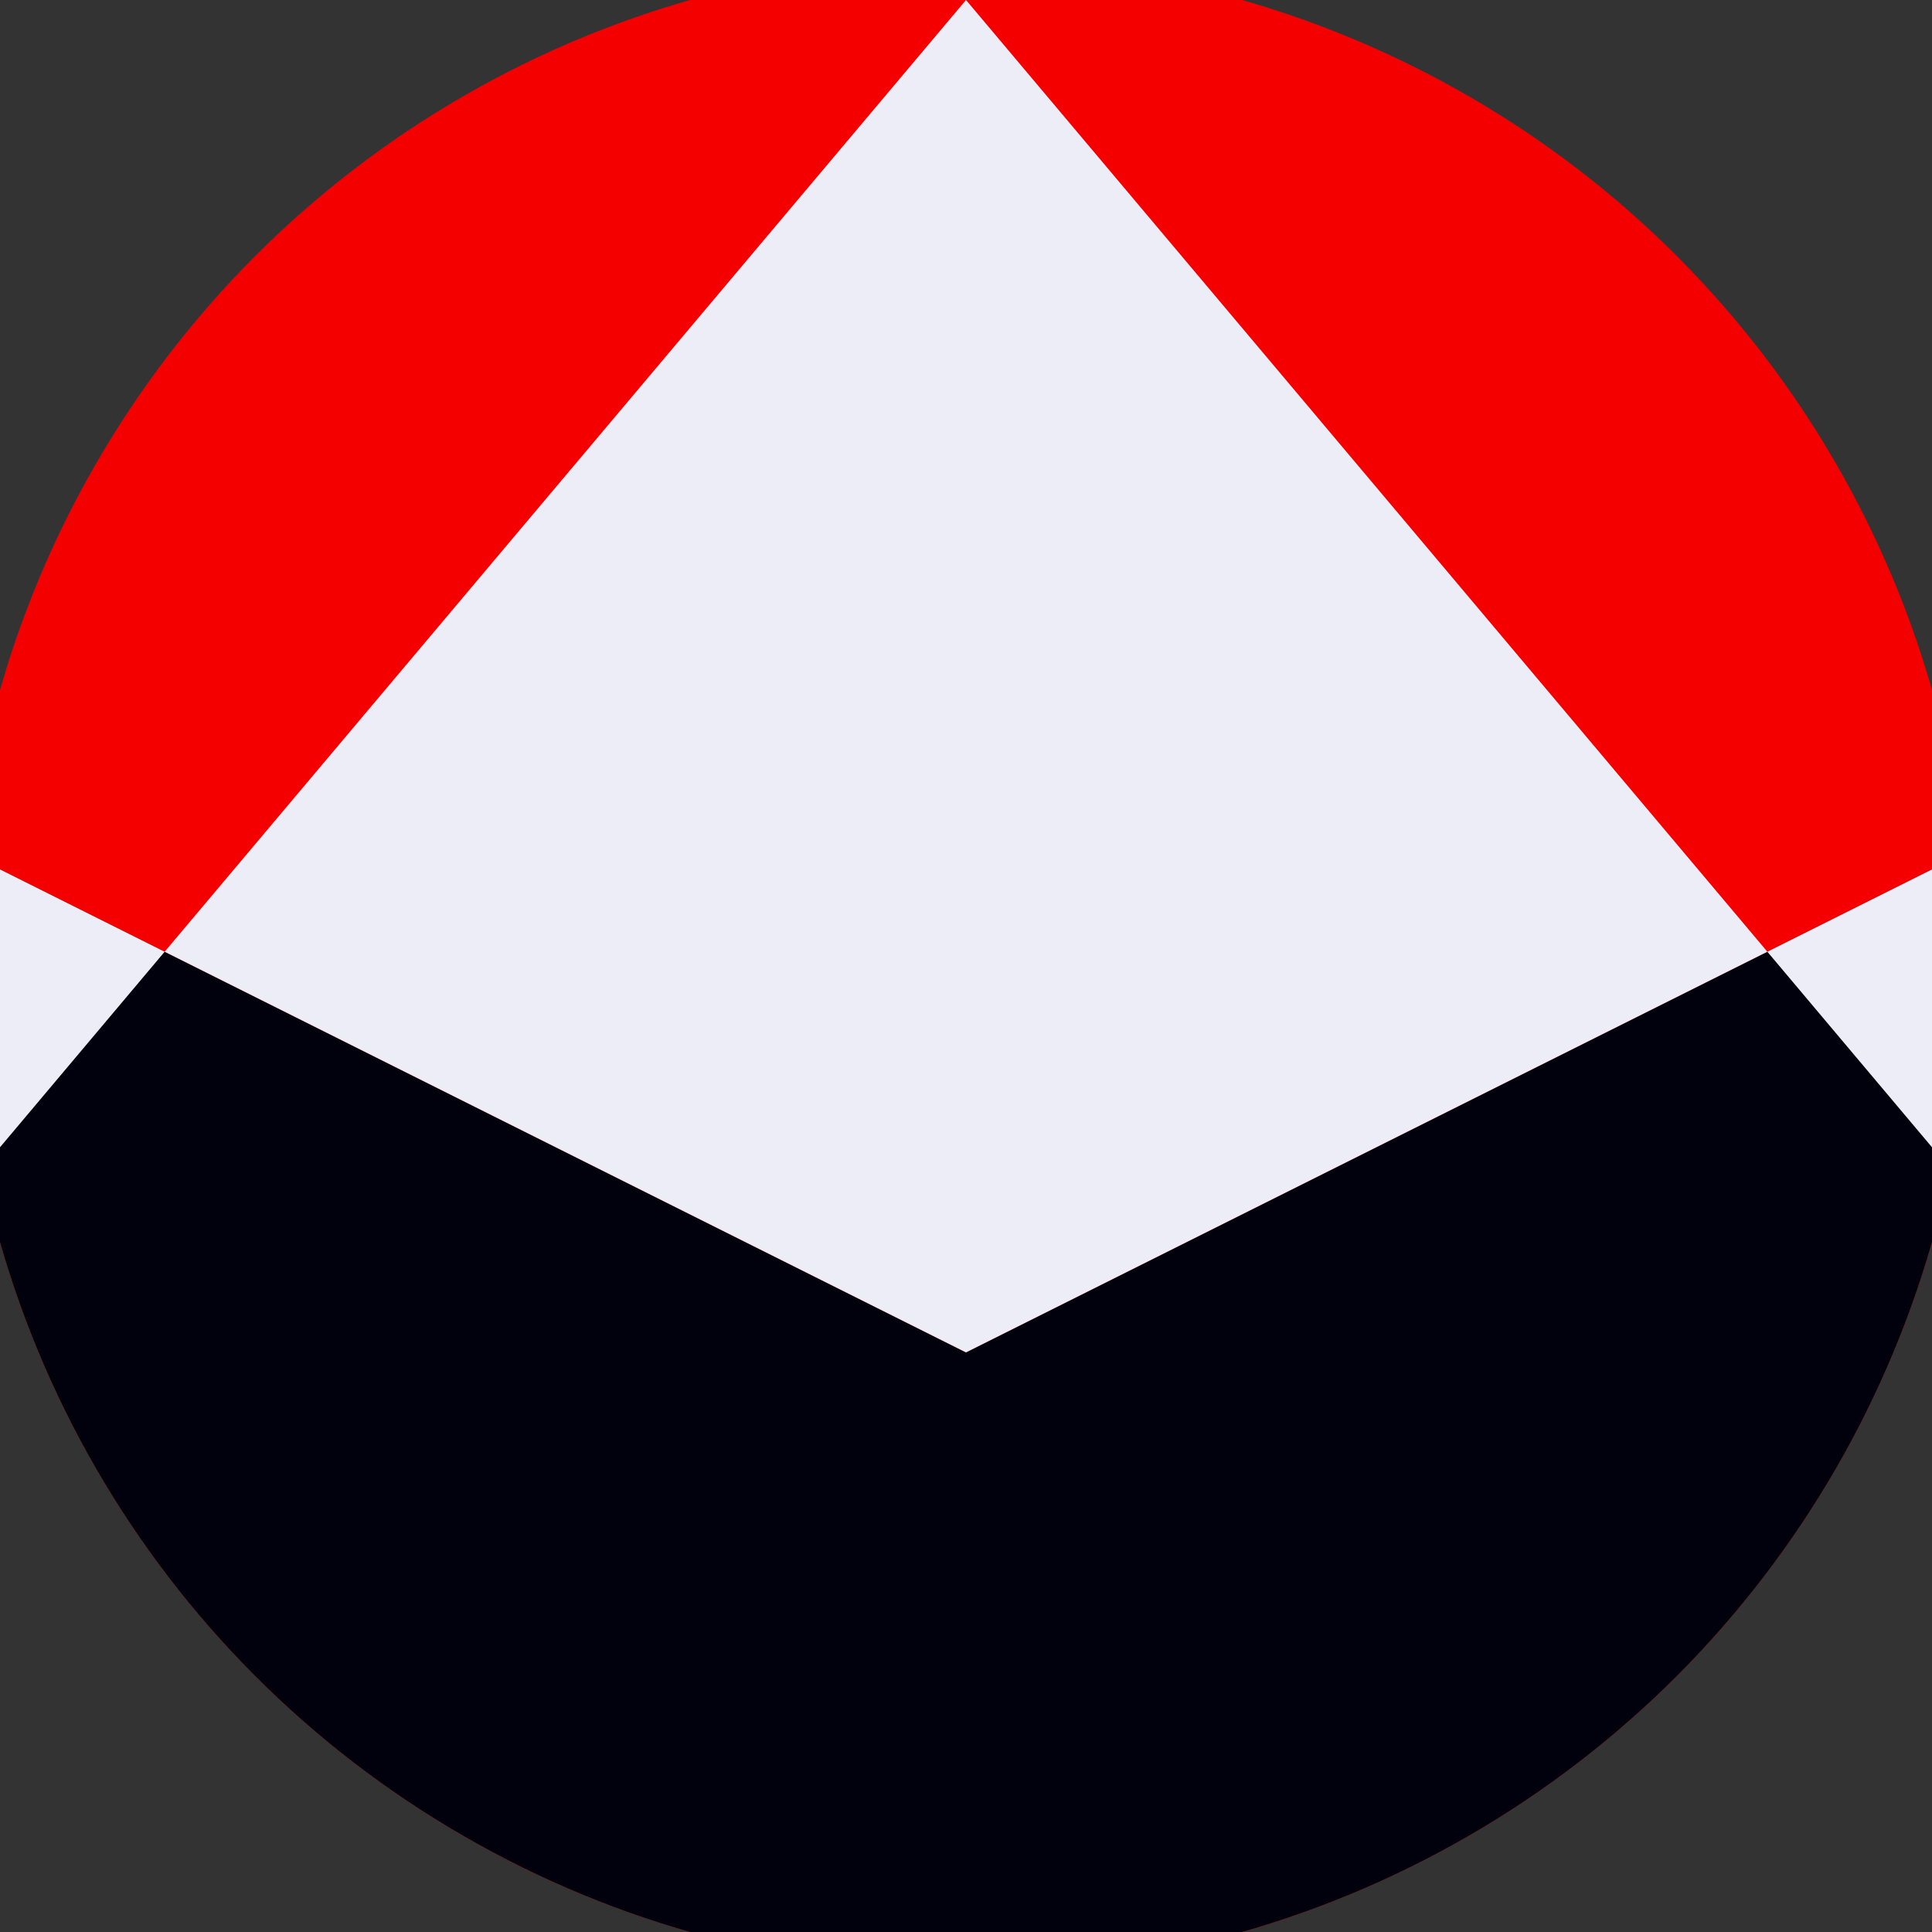
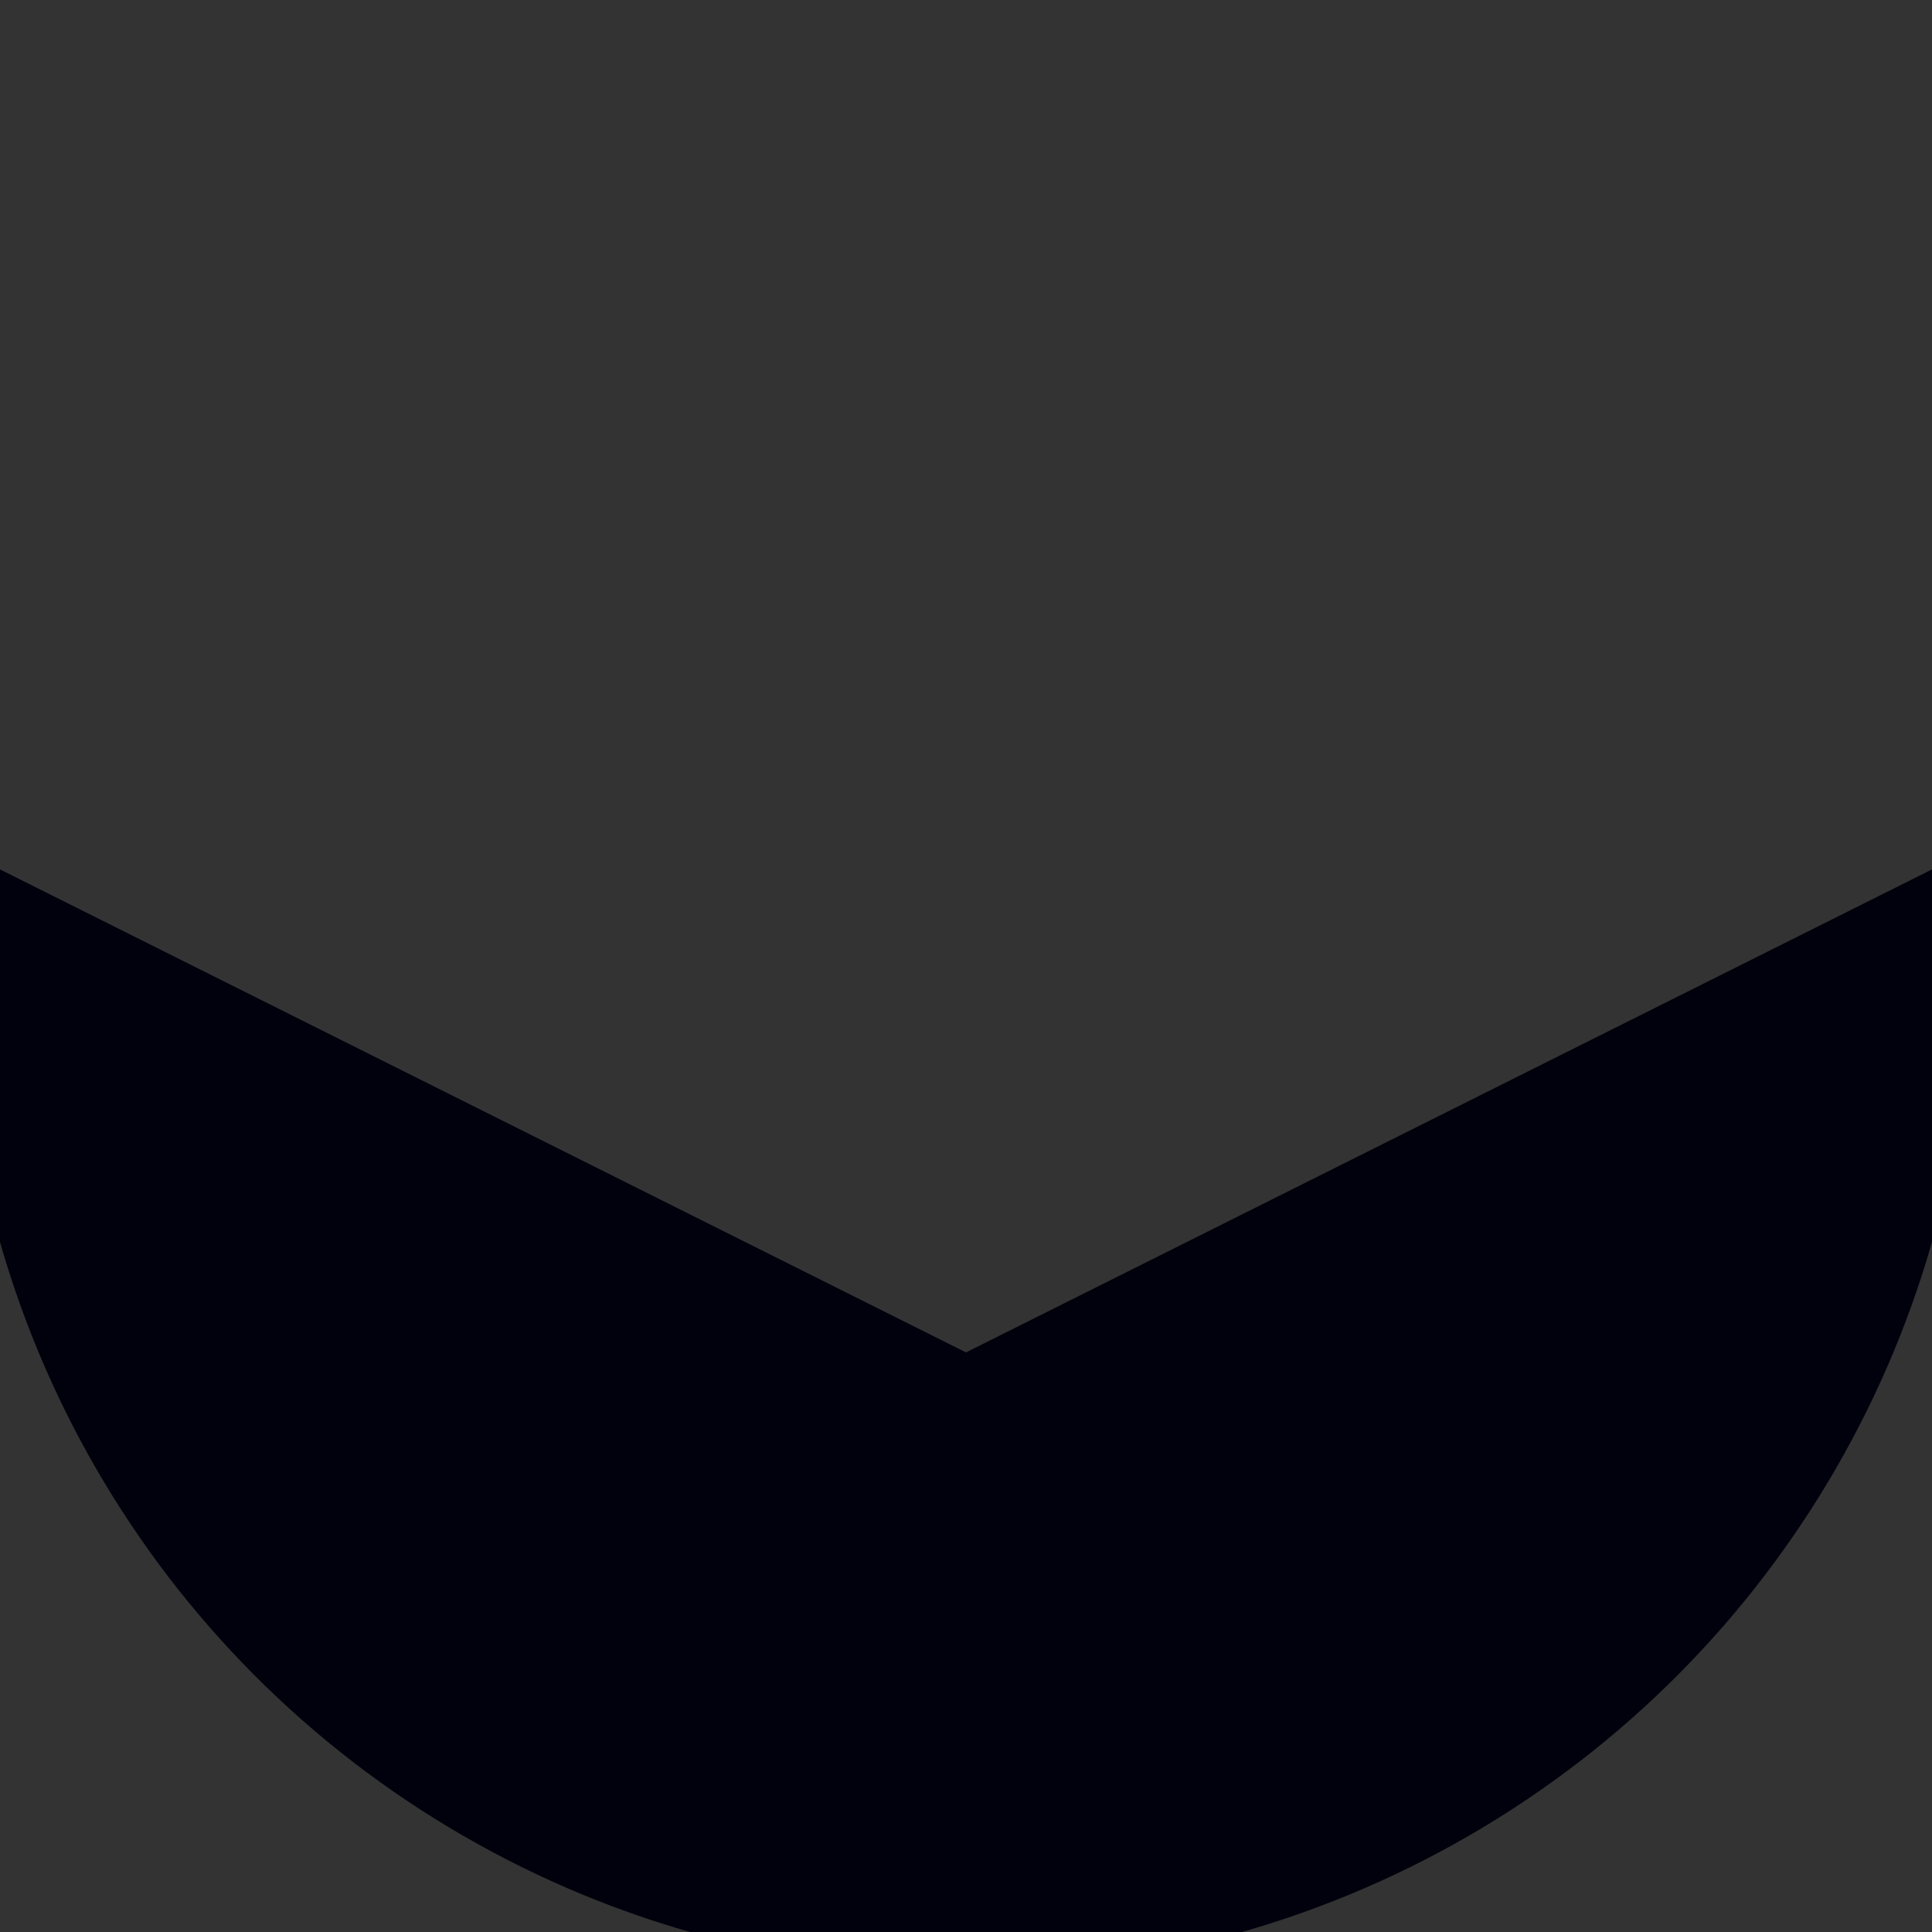
<svg xmlns="http://www.w3.org/2000/svg" width="128" height="128" viewBox="0 0 100 100" shape-rendering="geometricPrecision">
  <rect x="0" y="0" width="100" height="100" fill="#333333" stroke="none" />
  <defs>
    <clipPath id="clip">
      <circle cx="50" cy="50" r="52" />
    </clipPath>
  </defs>
  <g transform="rotate(0 50 50)">
-     <rect x="0" y="0" width="100" height="100" fill="#f40000" clip-path="url(#clip)" />
    <path d="M 0 45 L 50 70 L 100 45 V 100 H 0 Z" fill="#01010d" clip-path="url(#clip)" />
-     <path d="M 50 0 L 134.2 100 H 100 V 45 L 50 70 L 0 45 V 100 H -34.2 Z" fill="#ededf7" clip-path="url(#clip)" />
  </g>
</svg>